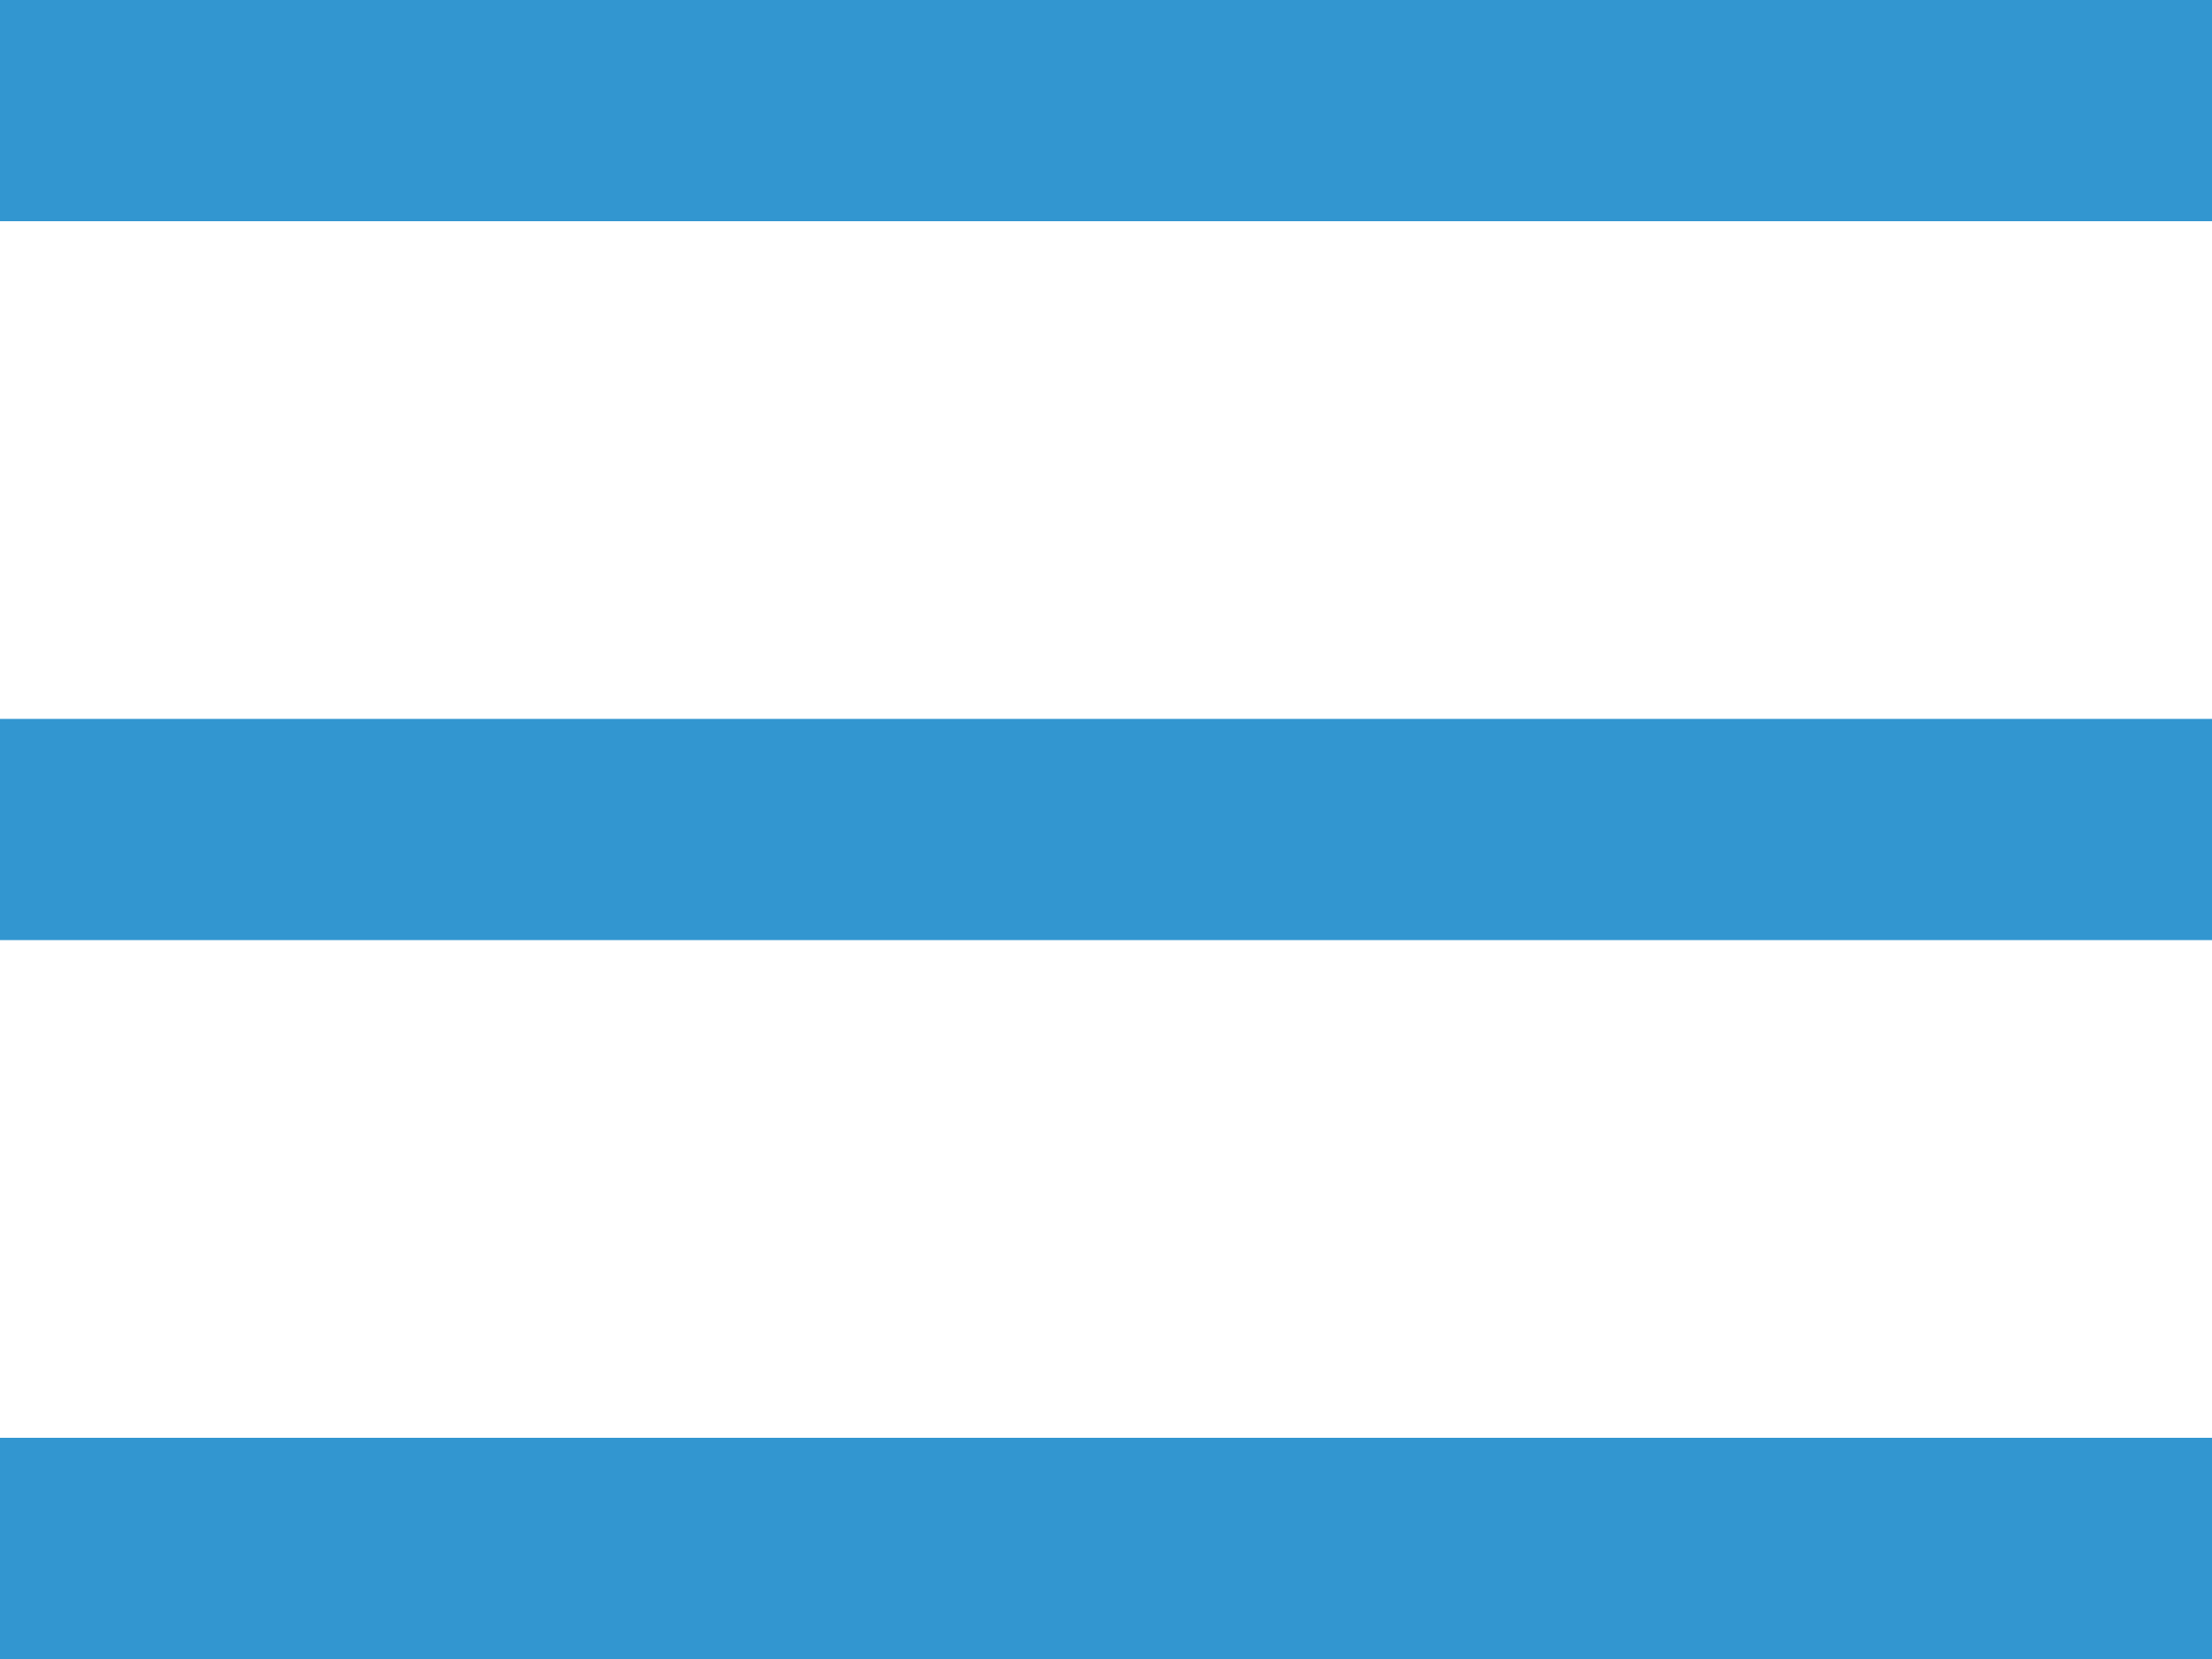
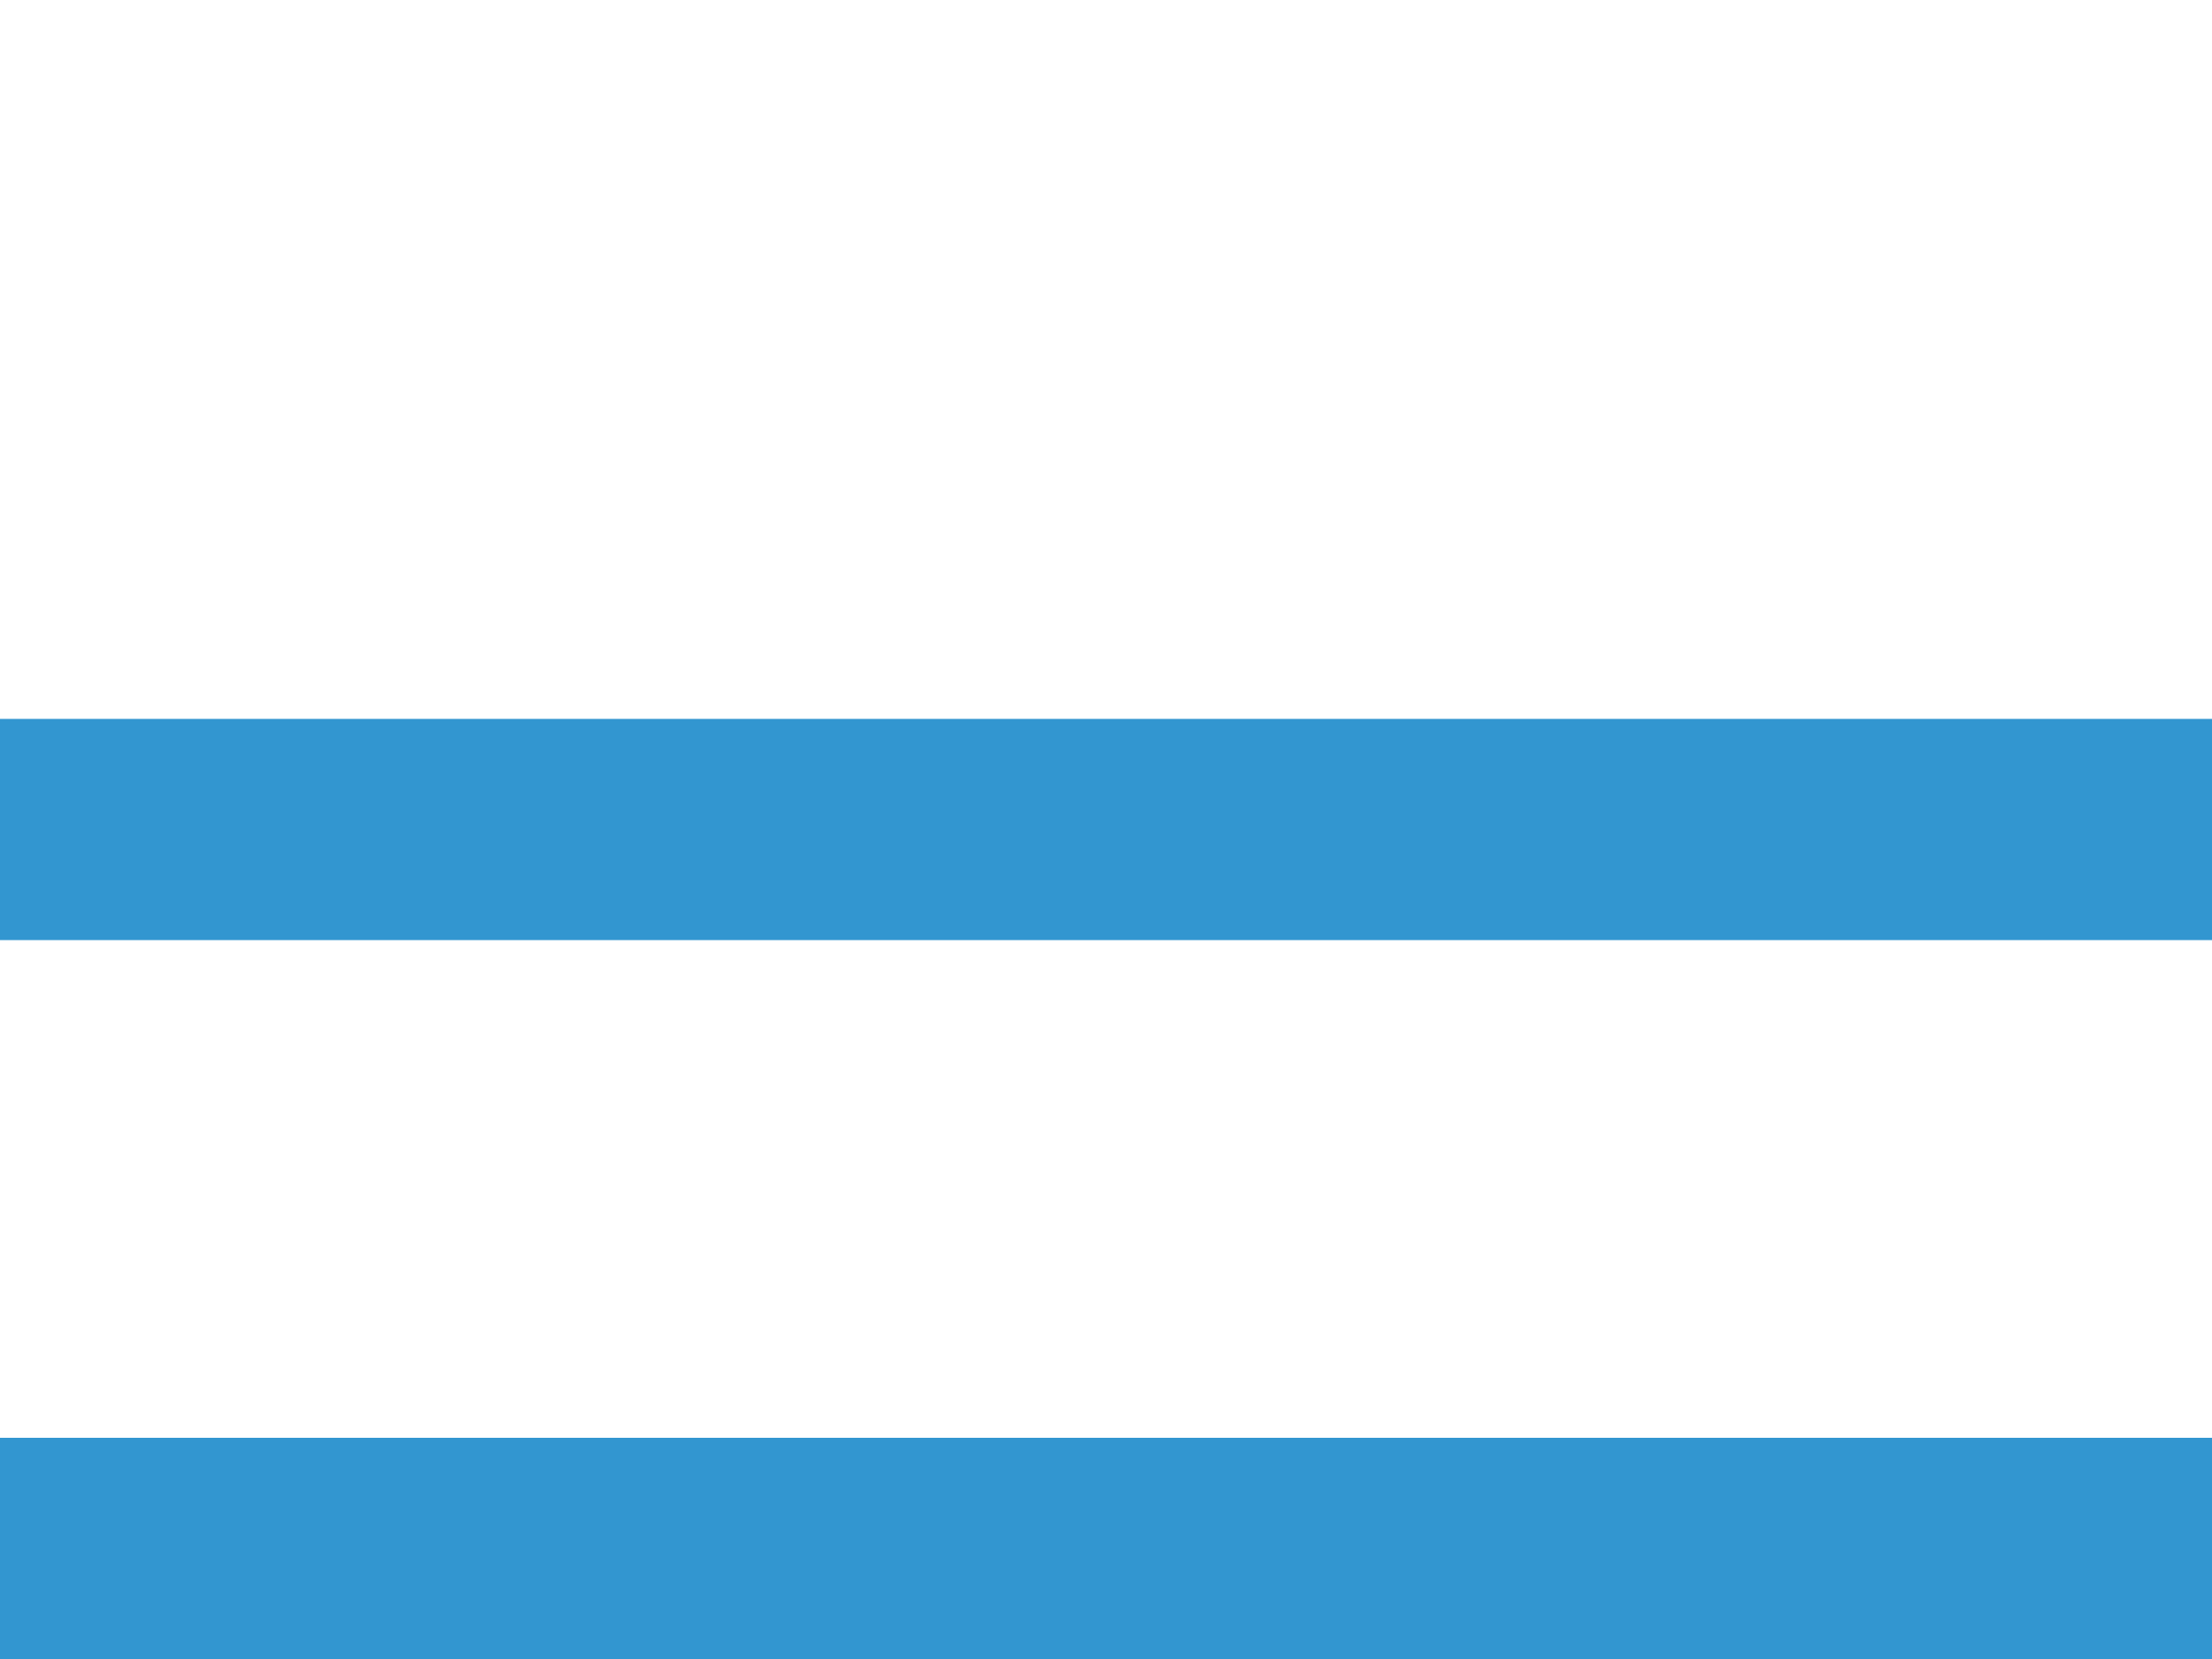
<svg xmlns="http://www.w3.org/2000/svg" version="1.1" id="Layer_1" x="0px" y="0px" viewBox="0 0 20 15" style="enable-background:new 0 0 20 15;" xml:space="preserve">
  <style type="text/css"> .st0{fill:#3296D0;} </style>
-   <rect class="st0" width="20" height="2" />
  <rect y="6.5" class="st0" width="20" height="2" />
  <rect y="13" class="st0" width="20" height="2" />
</svg>